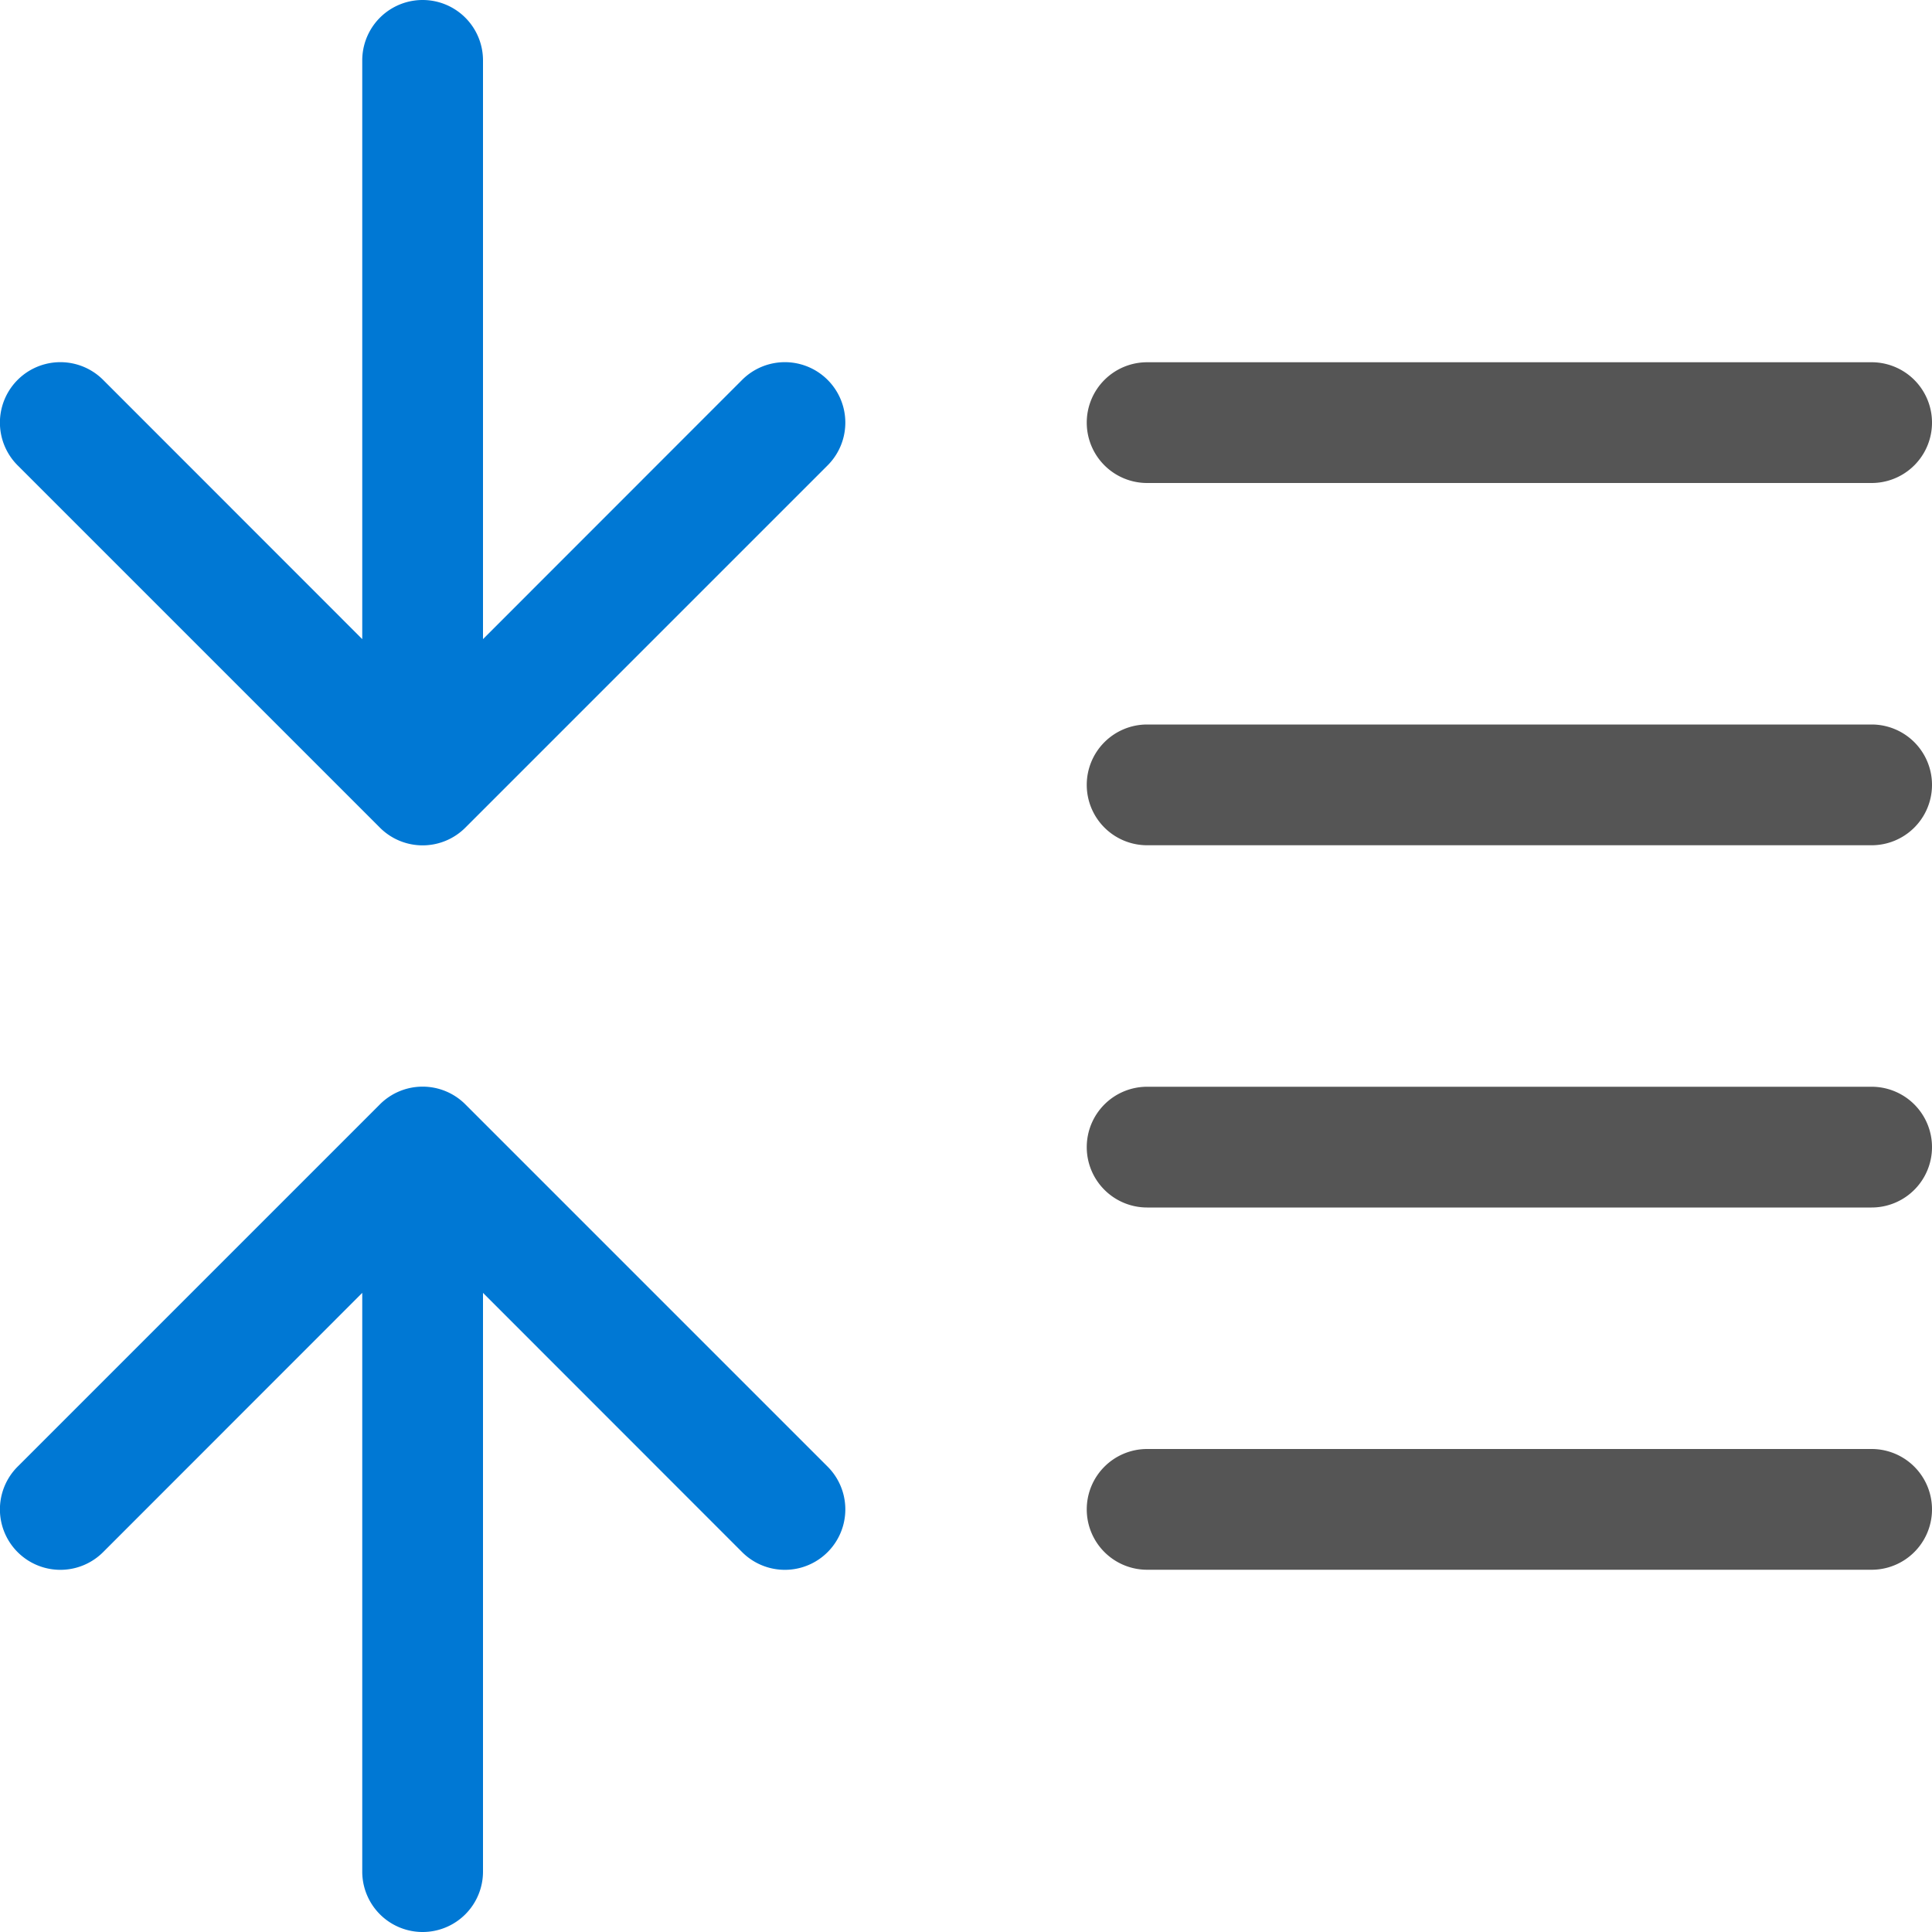
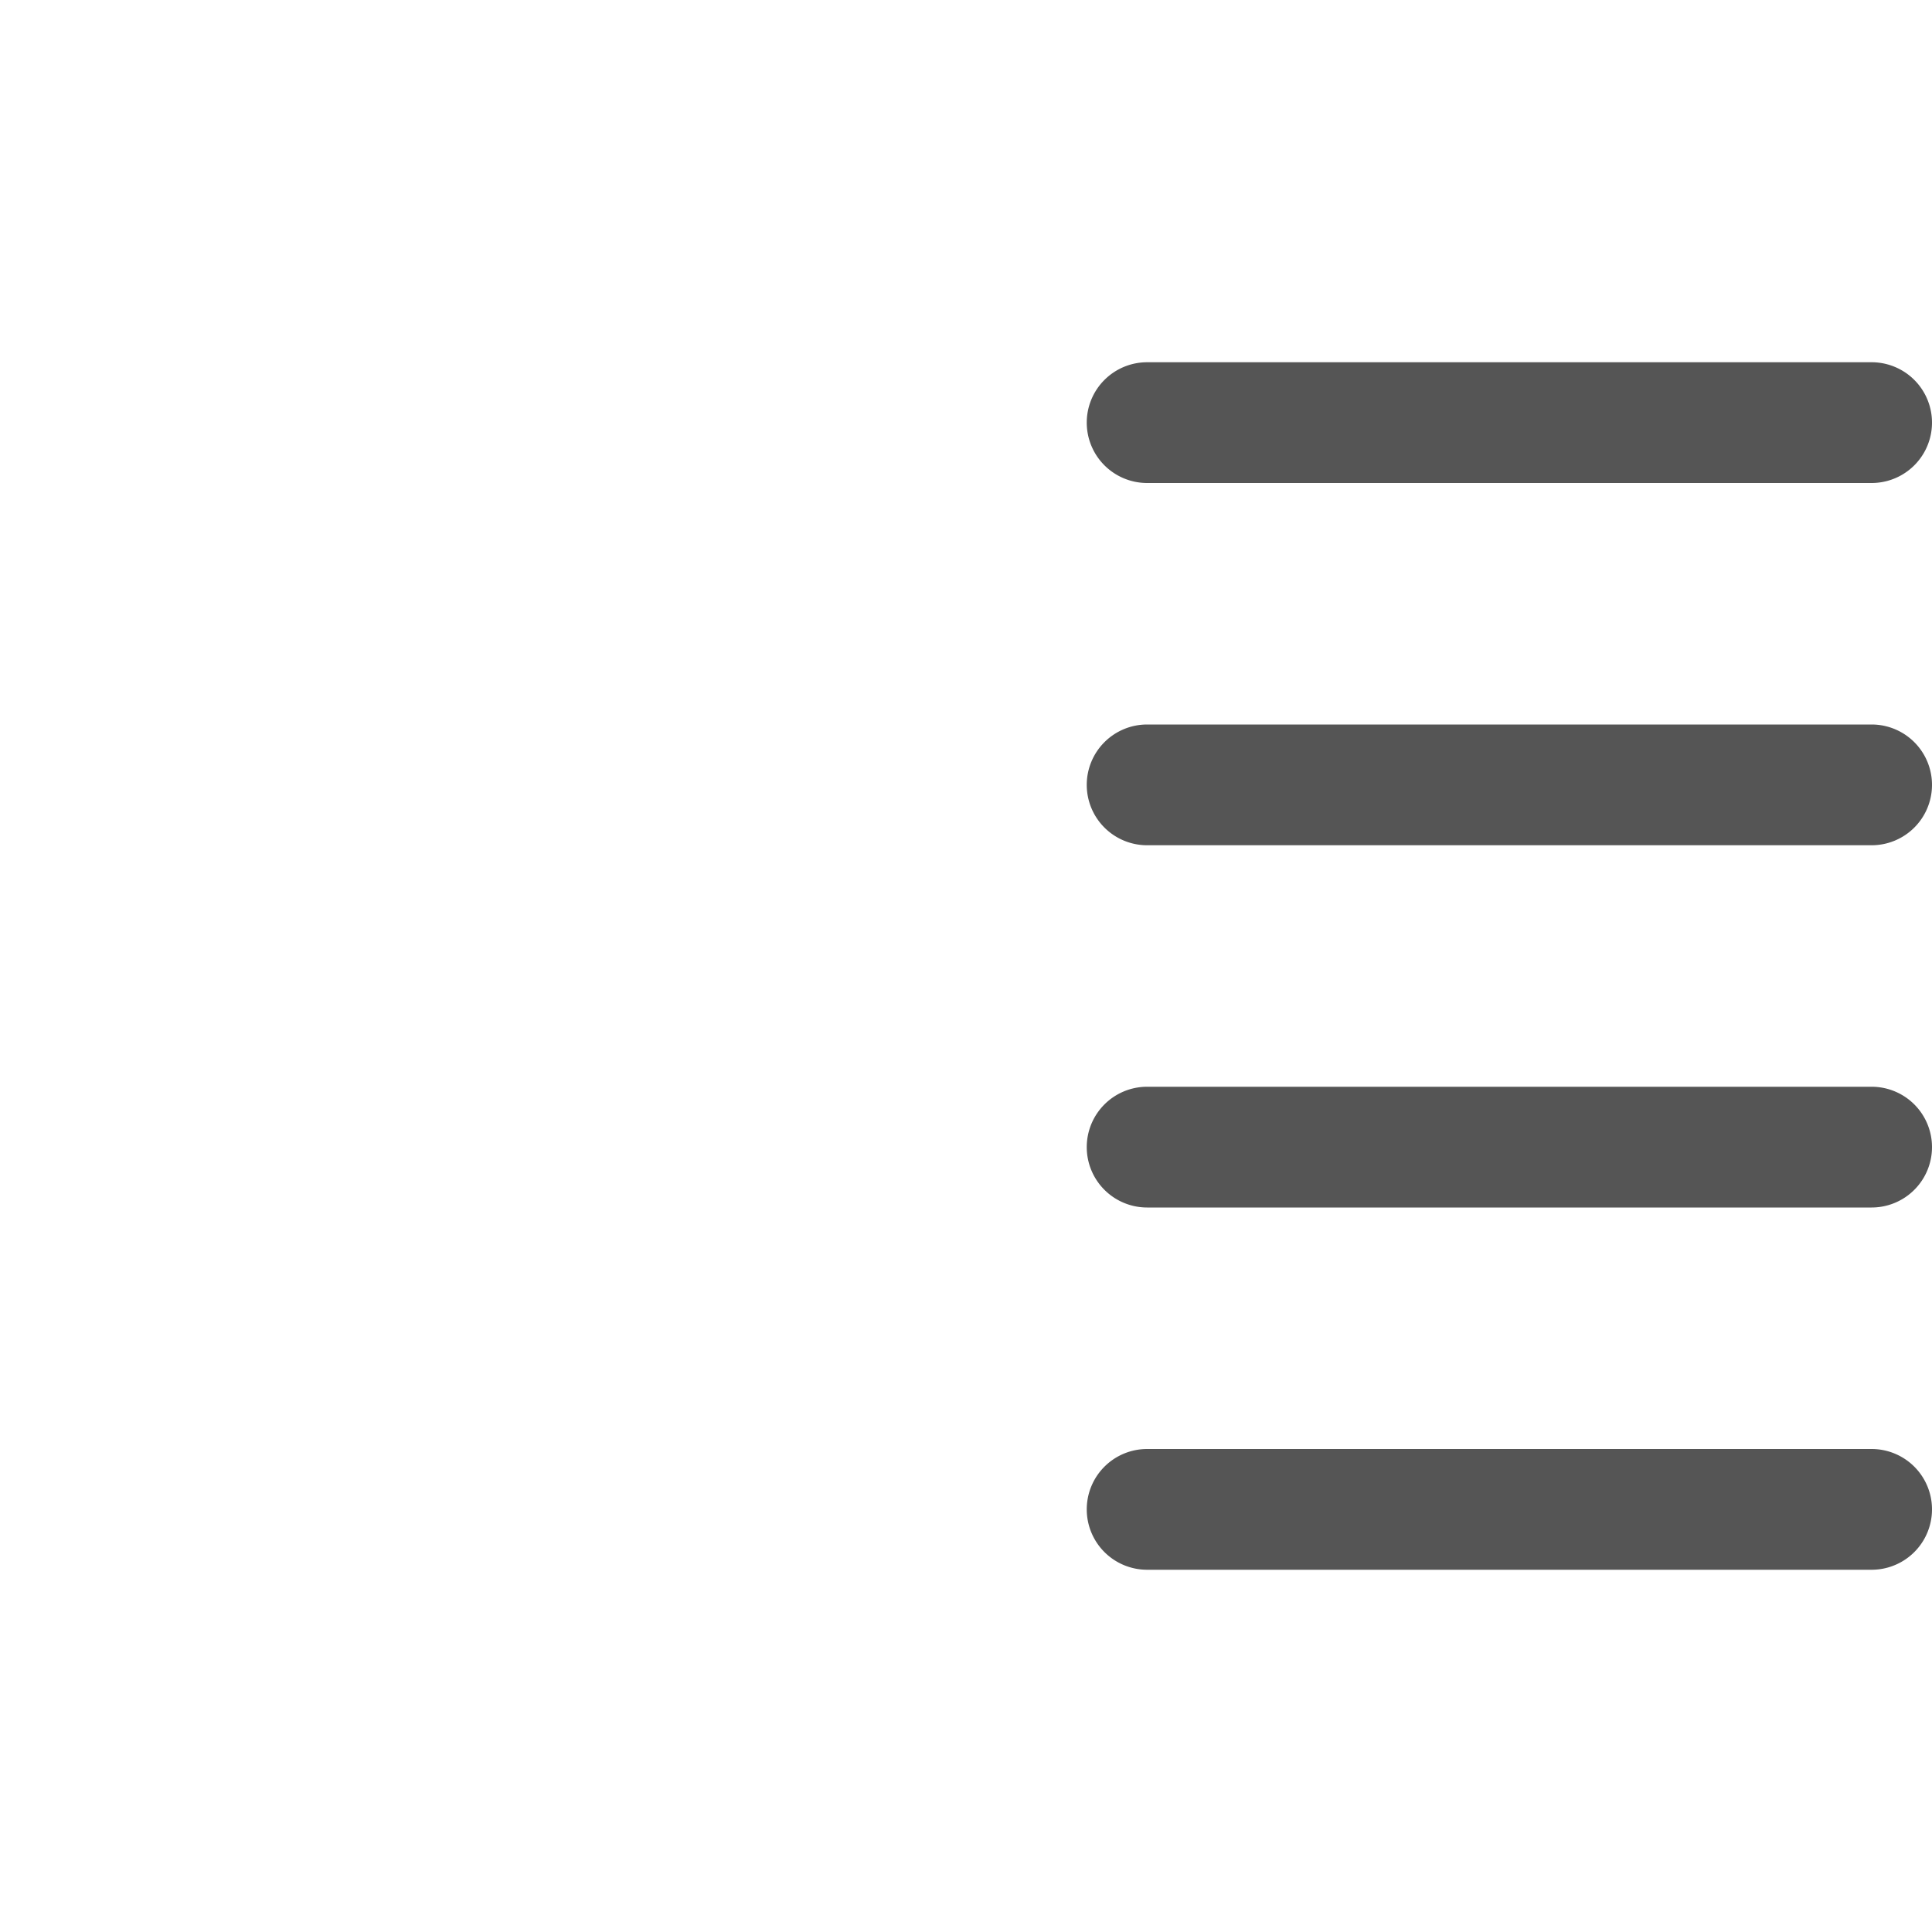
<svg xmlns="http://www.w3.org/2000/svg" fill="none" viewBox="0 0 16 16">
-   <path fill="#0078D4" d="M3.146 9.146a.5.5 0 0 1 .708 0l3 3a.5.5 0 0 1-.708.708L4 10.707V15.5a.5.5 0 0 1-1 0v-4.793L.854 12.854a.5.5 0 0 1-.708-.708l3-3Zm.708-2.292a.5.5 0 0 1-.708 0l-3-3a.5.5 0 1 1 .708-.708L3 5.293V.5a.5.5 0 0 1 1 0v4.793l2.146-2.147a.5.5 0 1 1 .708.708l-3 3Z" />
  <path fill="#555" d="M9 3.5a.5.5 0 0 1 .5-.5h6a.5.5 0 0 1 0 1h-6a.5.5 0 0 1-.5-.5Zm0 3a.5.5 0 0 1 .5-.5h6a.5.5 0 0 1 0 1h-6a.5.5 0 0 1-.5-.5Zm0 3a.5.5 0 0 1 .5-.5h6a.5.5 0 0 1 0 1h-6a.5.5 0 0 1-.5-.5Zm0 3a.5.5 0 0 1 .5-.5h6a.5.5 0 0 1 0 1h-6a.5.5 0 0 1-.5-.5Z" />
</svg>